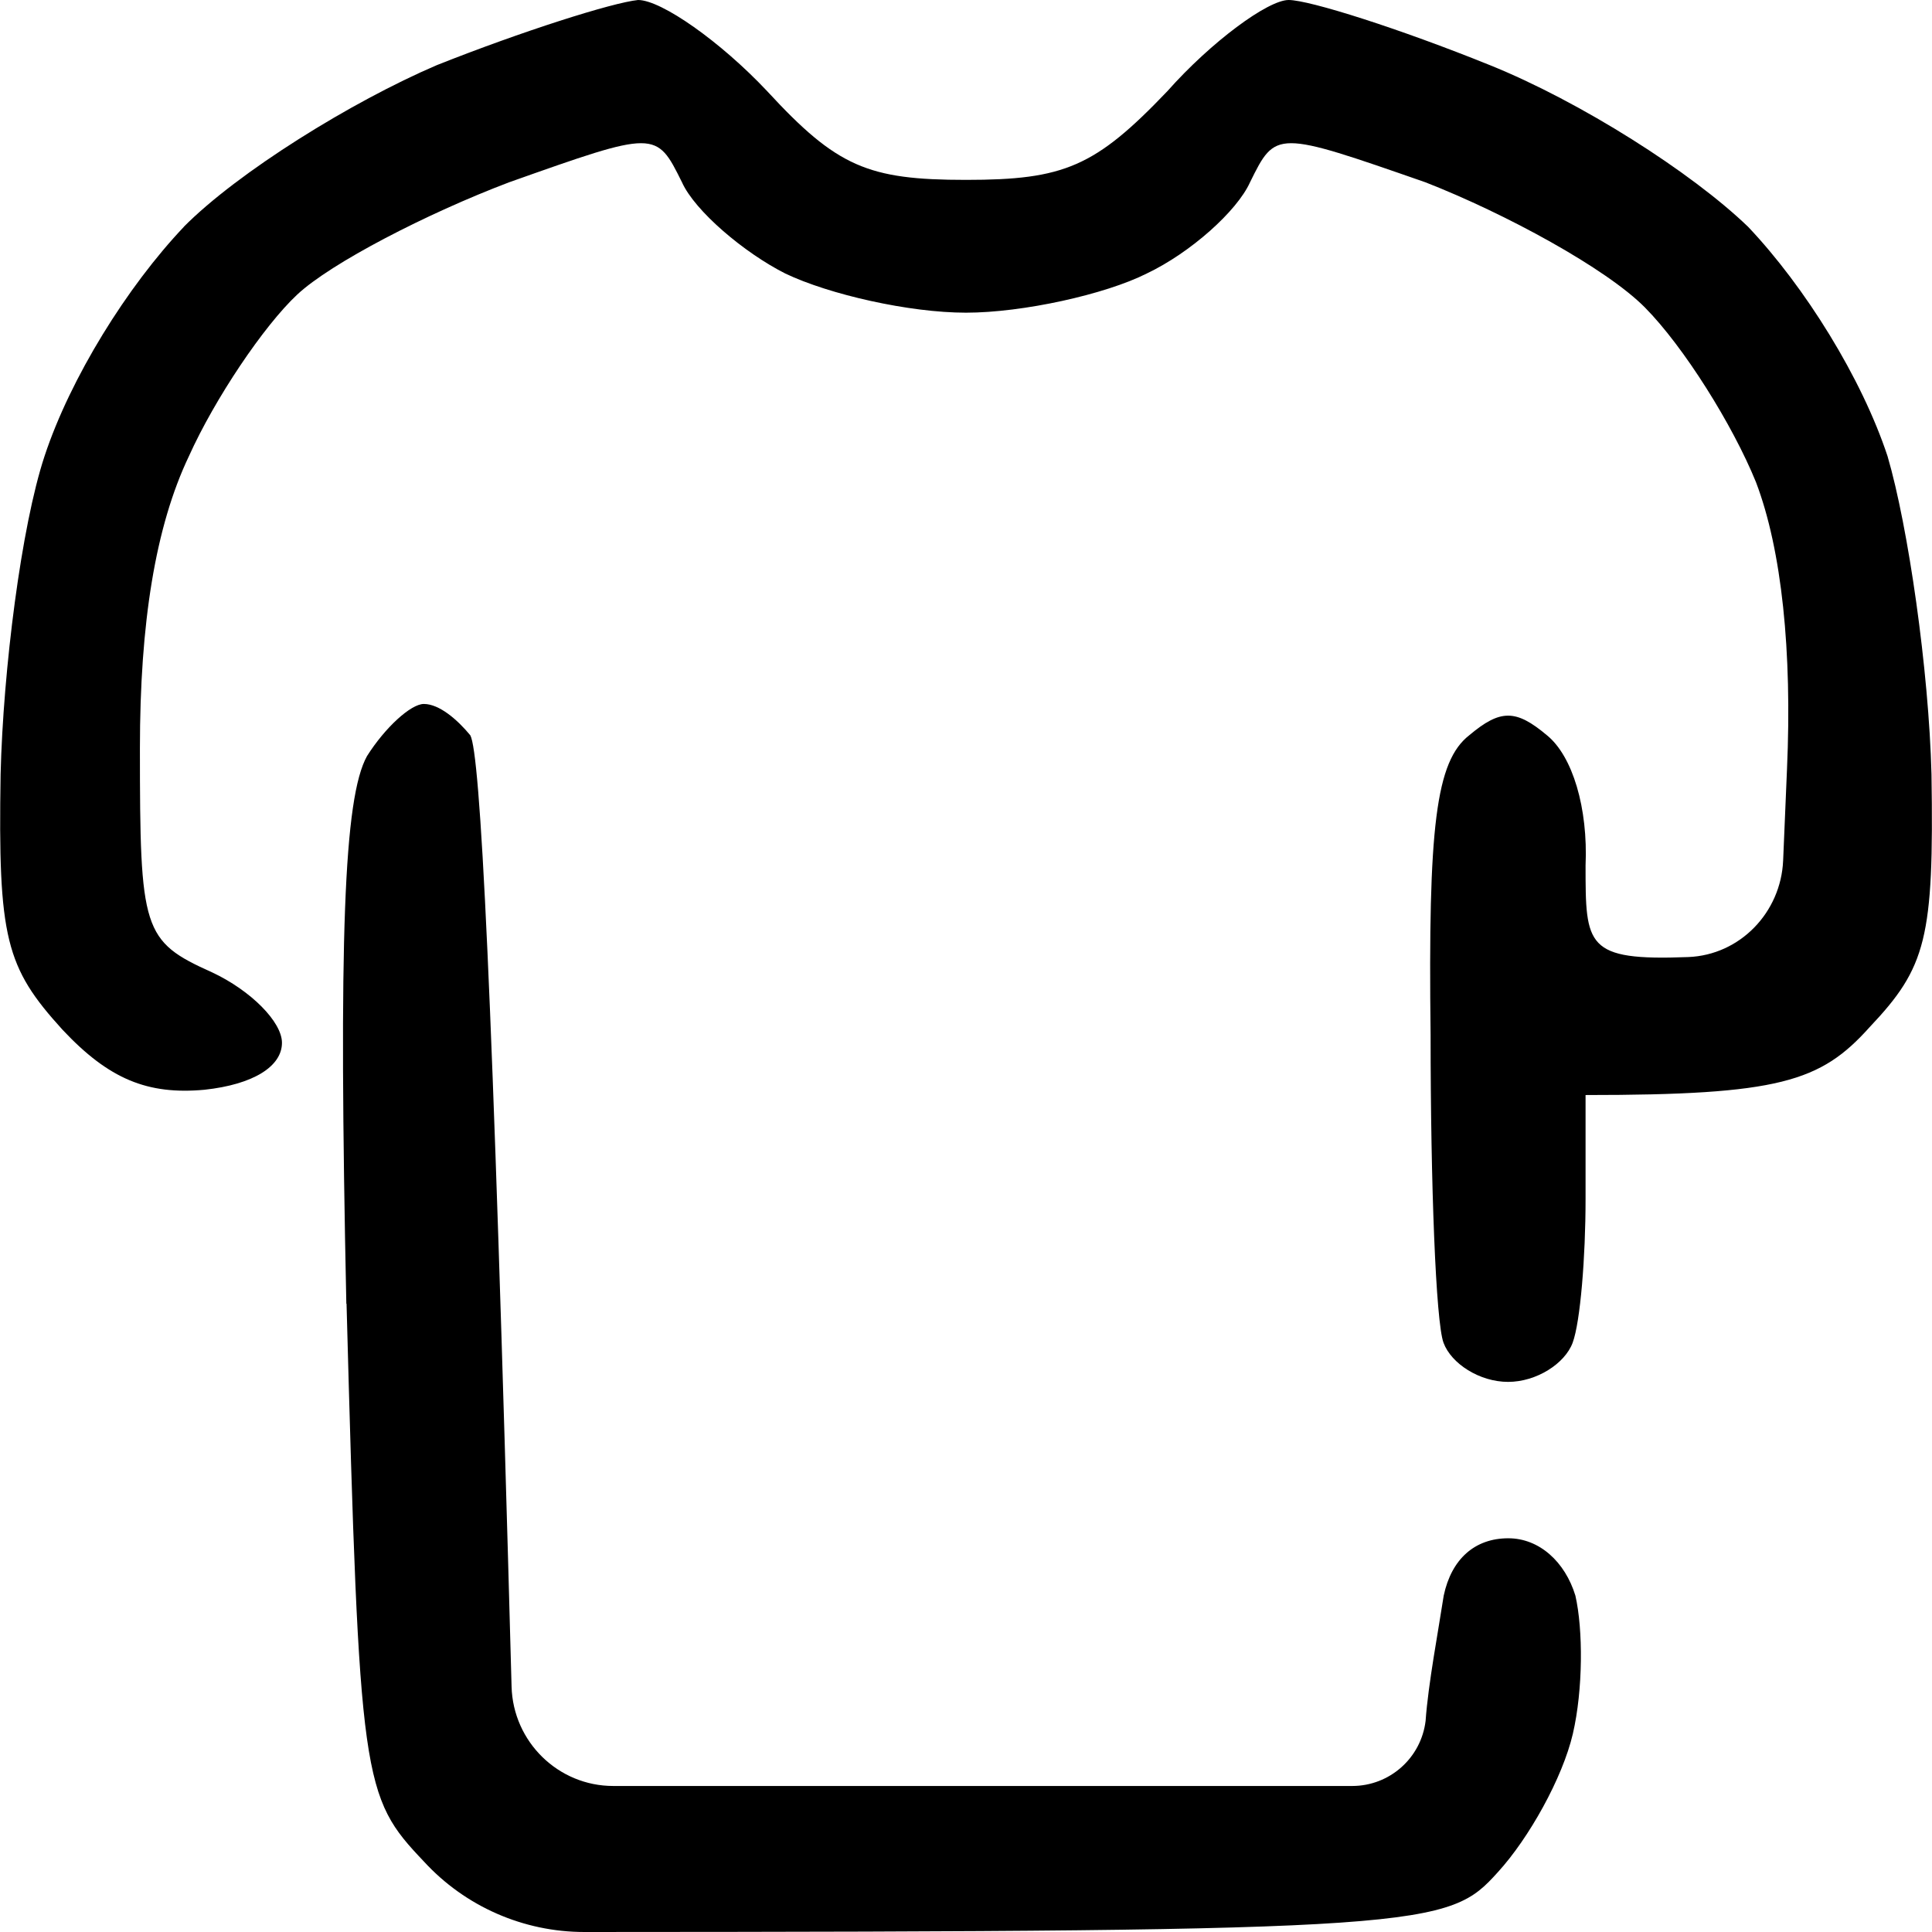
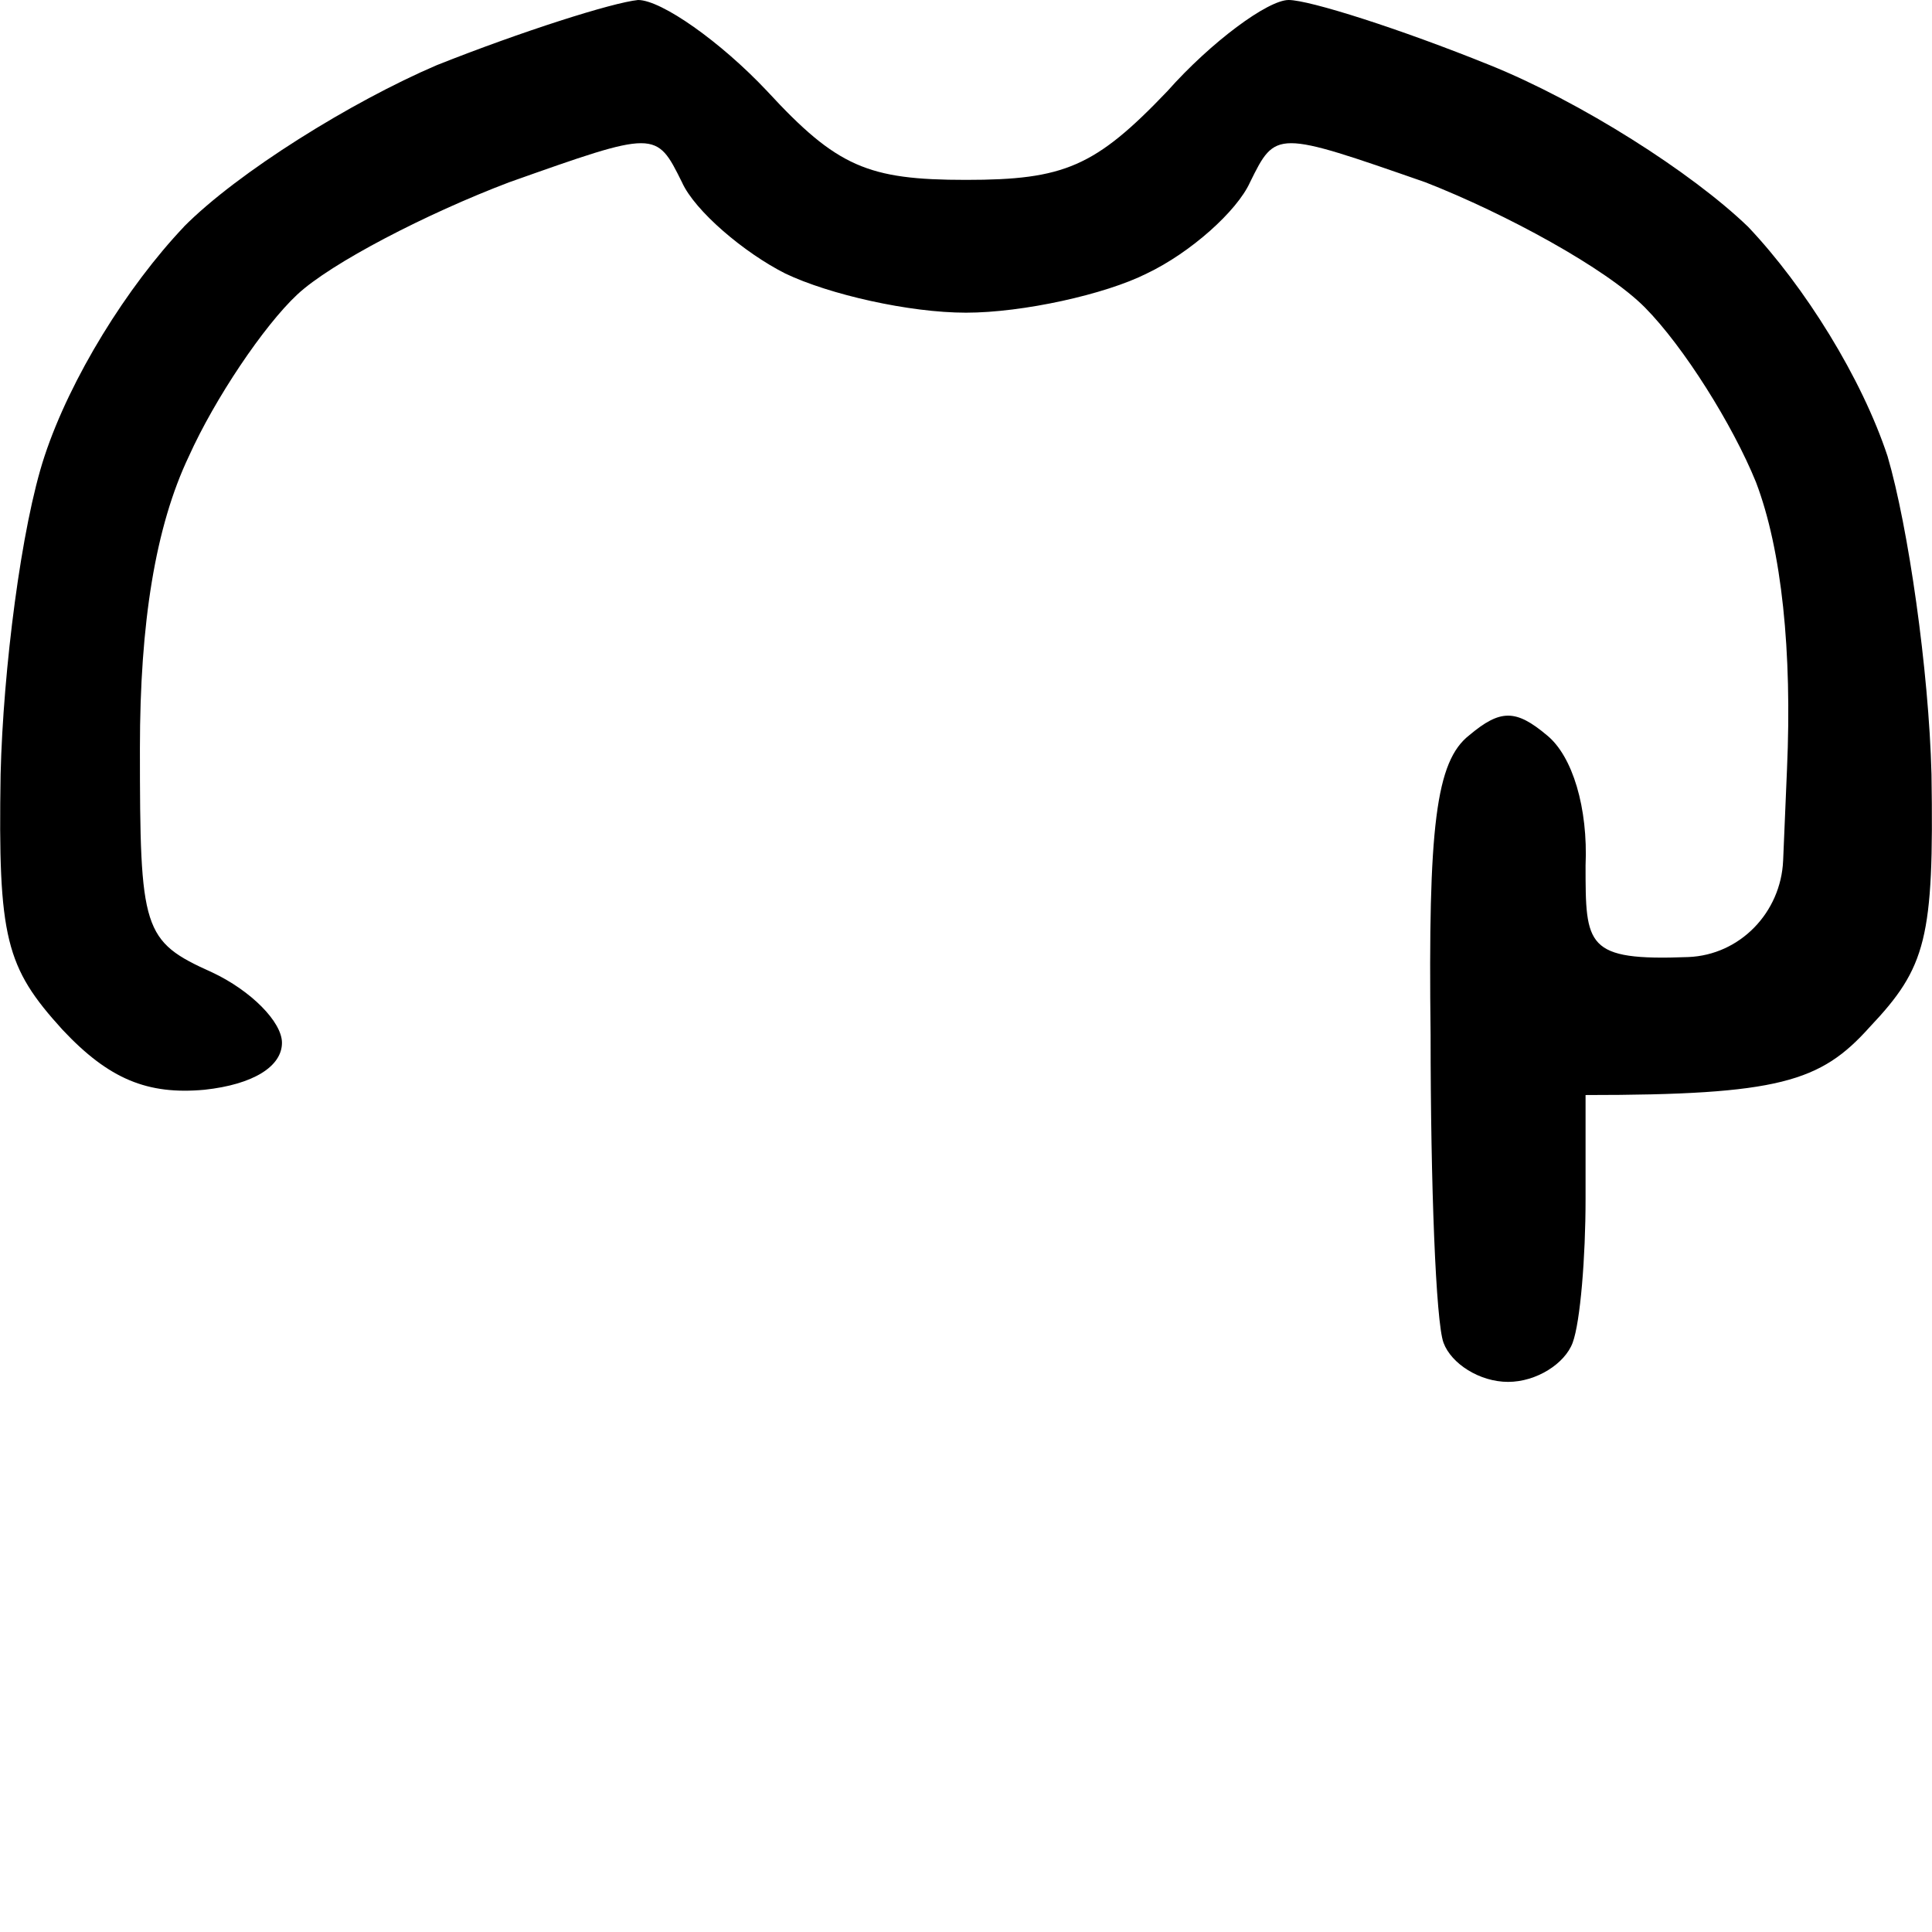
<svg xmlns="http://www.w3.org/2000/svg" viewBox="0 0 19 19">
  <path d="m1.807 2.231c0.533-0.538 1.65-1.231 2.488-1.59 0.838-0.333 1.726-0.615 1.98-0.641 0.229 0 0.812 0.41 1.27 0.897 0.686 0.744 0.99 0.872 1.955 0.872 0.965 0 1.27-0.128 1.98-0.872 0.432-0.487 0.99-0.897 1.193-0.897s1.092 0.282 1.98 0.641c0.889 0.359 1.98 1.051 2.539 1.59 0.559 0.59 1.117 1.487 1.371 2.256 0.203 0.692 0.406 2.103 0.432 3.128 0.025 1.615-0.051 1.897-0.609 2.487-0.482 0.538-0.889 0.667-2.793 0.667v1.026c0 0.564-0.051 1.205-0.127 1.41s-0.355 0.385-0.635 0.385-0.559-0.179-0.635-0.385c-0.076-0.205-0.127-1.564-0.127-3.026-0.025-2.051 0.051-2.692 0.381-2.949 0.305-0.256 0.457-0.256 0.762 0 0.254 0.205 0.406 0.718 0.381 1.282 0 0.789 0 0.939 1.01 0.9 0.509-0.02 0.911-0.439 0.933-0.949l0.038-0.9c0.051-1.154-0.051-2.154-0.305-2.821-0.229-0.564-0.711-1.333-1.092-1.718-0.381-0.385-1.371-0.923-2.158-1.231-1.473-0.513-1.473-0.513-1.726 0-0.127 0.282-0.584 0.692-1.016 0.897-0.406 0.205-1.219 0.385-1.777 0.385-0.559 0-1.346-0.179-1.777-0.385-0.406-0.205-0.889-0.615-1.016-0.897-0.254-0.513-0.254-0.513-1.701 0-0.812 0.308-1.752 0.795-2.082 1.103-0.33 0.308-0.812 1.026-1.066 1.59-0.33 0.692-0.482 1.641-0.482 2.872 0 1.795 0.025 1.897 0.711 2.205 0.381 0.179 0.686 0.487 0.686 0.692 0 0.231-0.279 0.41-0.762 0.462-0.559 0.051-0.939-0.103-1.396-0.59-0.559-0.615-0.635-0.897-0.609-2.513 0.025-1.026 0.203-2.436 0.432-3.128 0.254-0.769 0.812-1.667 1.371-2.256z" />
-   <path d="m3.406 12.821c-0.076-3.59-0.025-4.974 0.203-5.385 0.178-0.282 0.432-0.513 0.559-0.513 0.152 0 0.33 0.154 0.457 0.308 0.097 0.172 0.218 2.385 0.406 9.356 0.015 0.542 0.458 0.977 1 0.977h7.267c0.368 0 0.678-0.275 0.722-0.641 0.025-0.359 0.127-0.897 0.178-1.231 0.076-0.359 0.305-0.564 0.635-0.564 0.305 0 0.558 0.231 0.66 0.564 0.076 0.333 0.076 0.923-0.025 1.359-0.102 0.436-0.432 1.026-0.736 1.359-0.49 0.544-0.649 0.587-8.985 0.59-0.599 2e-4 -1.172-0.251-1.577-0.692-0.609-0.641-0.635-0.769-0.762-5.487z" />
</svg>